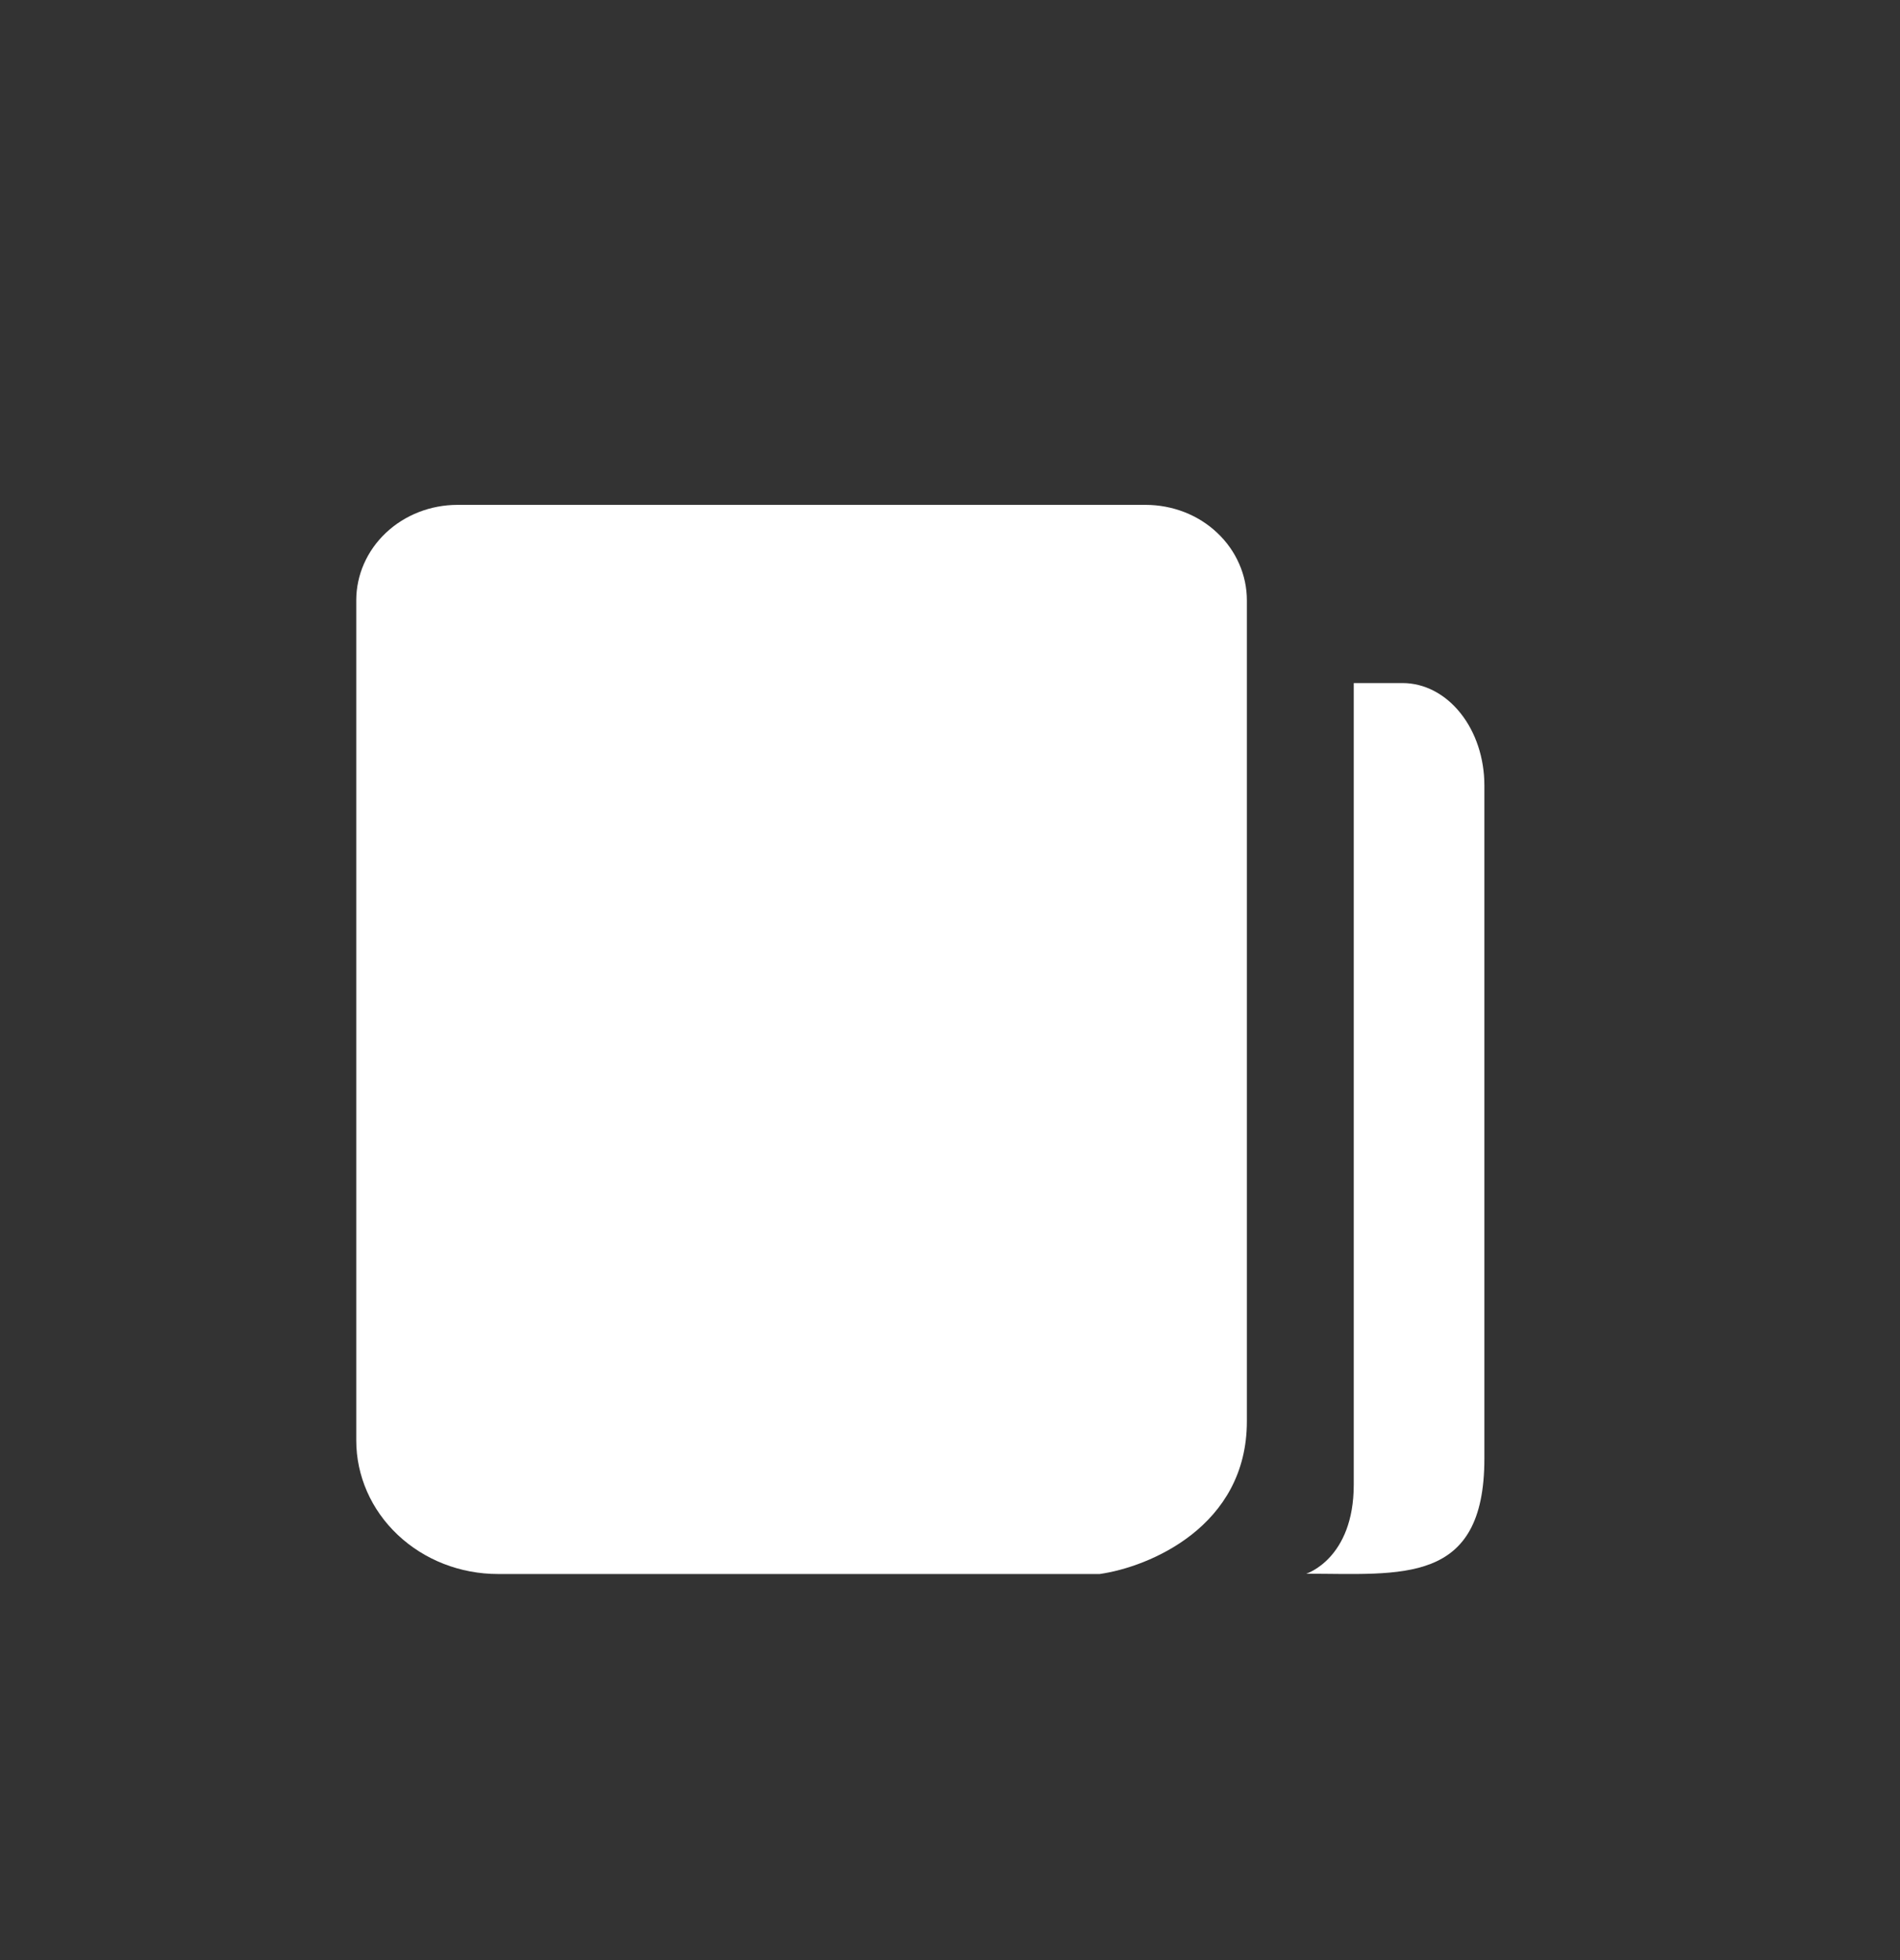
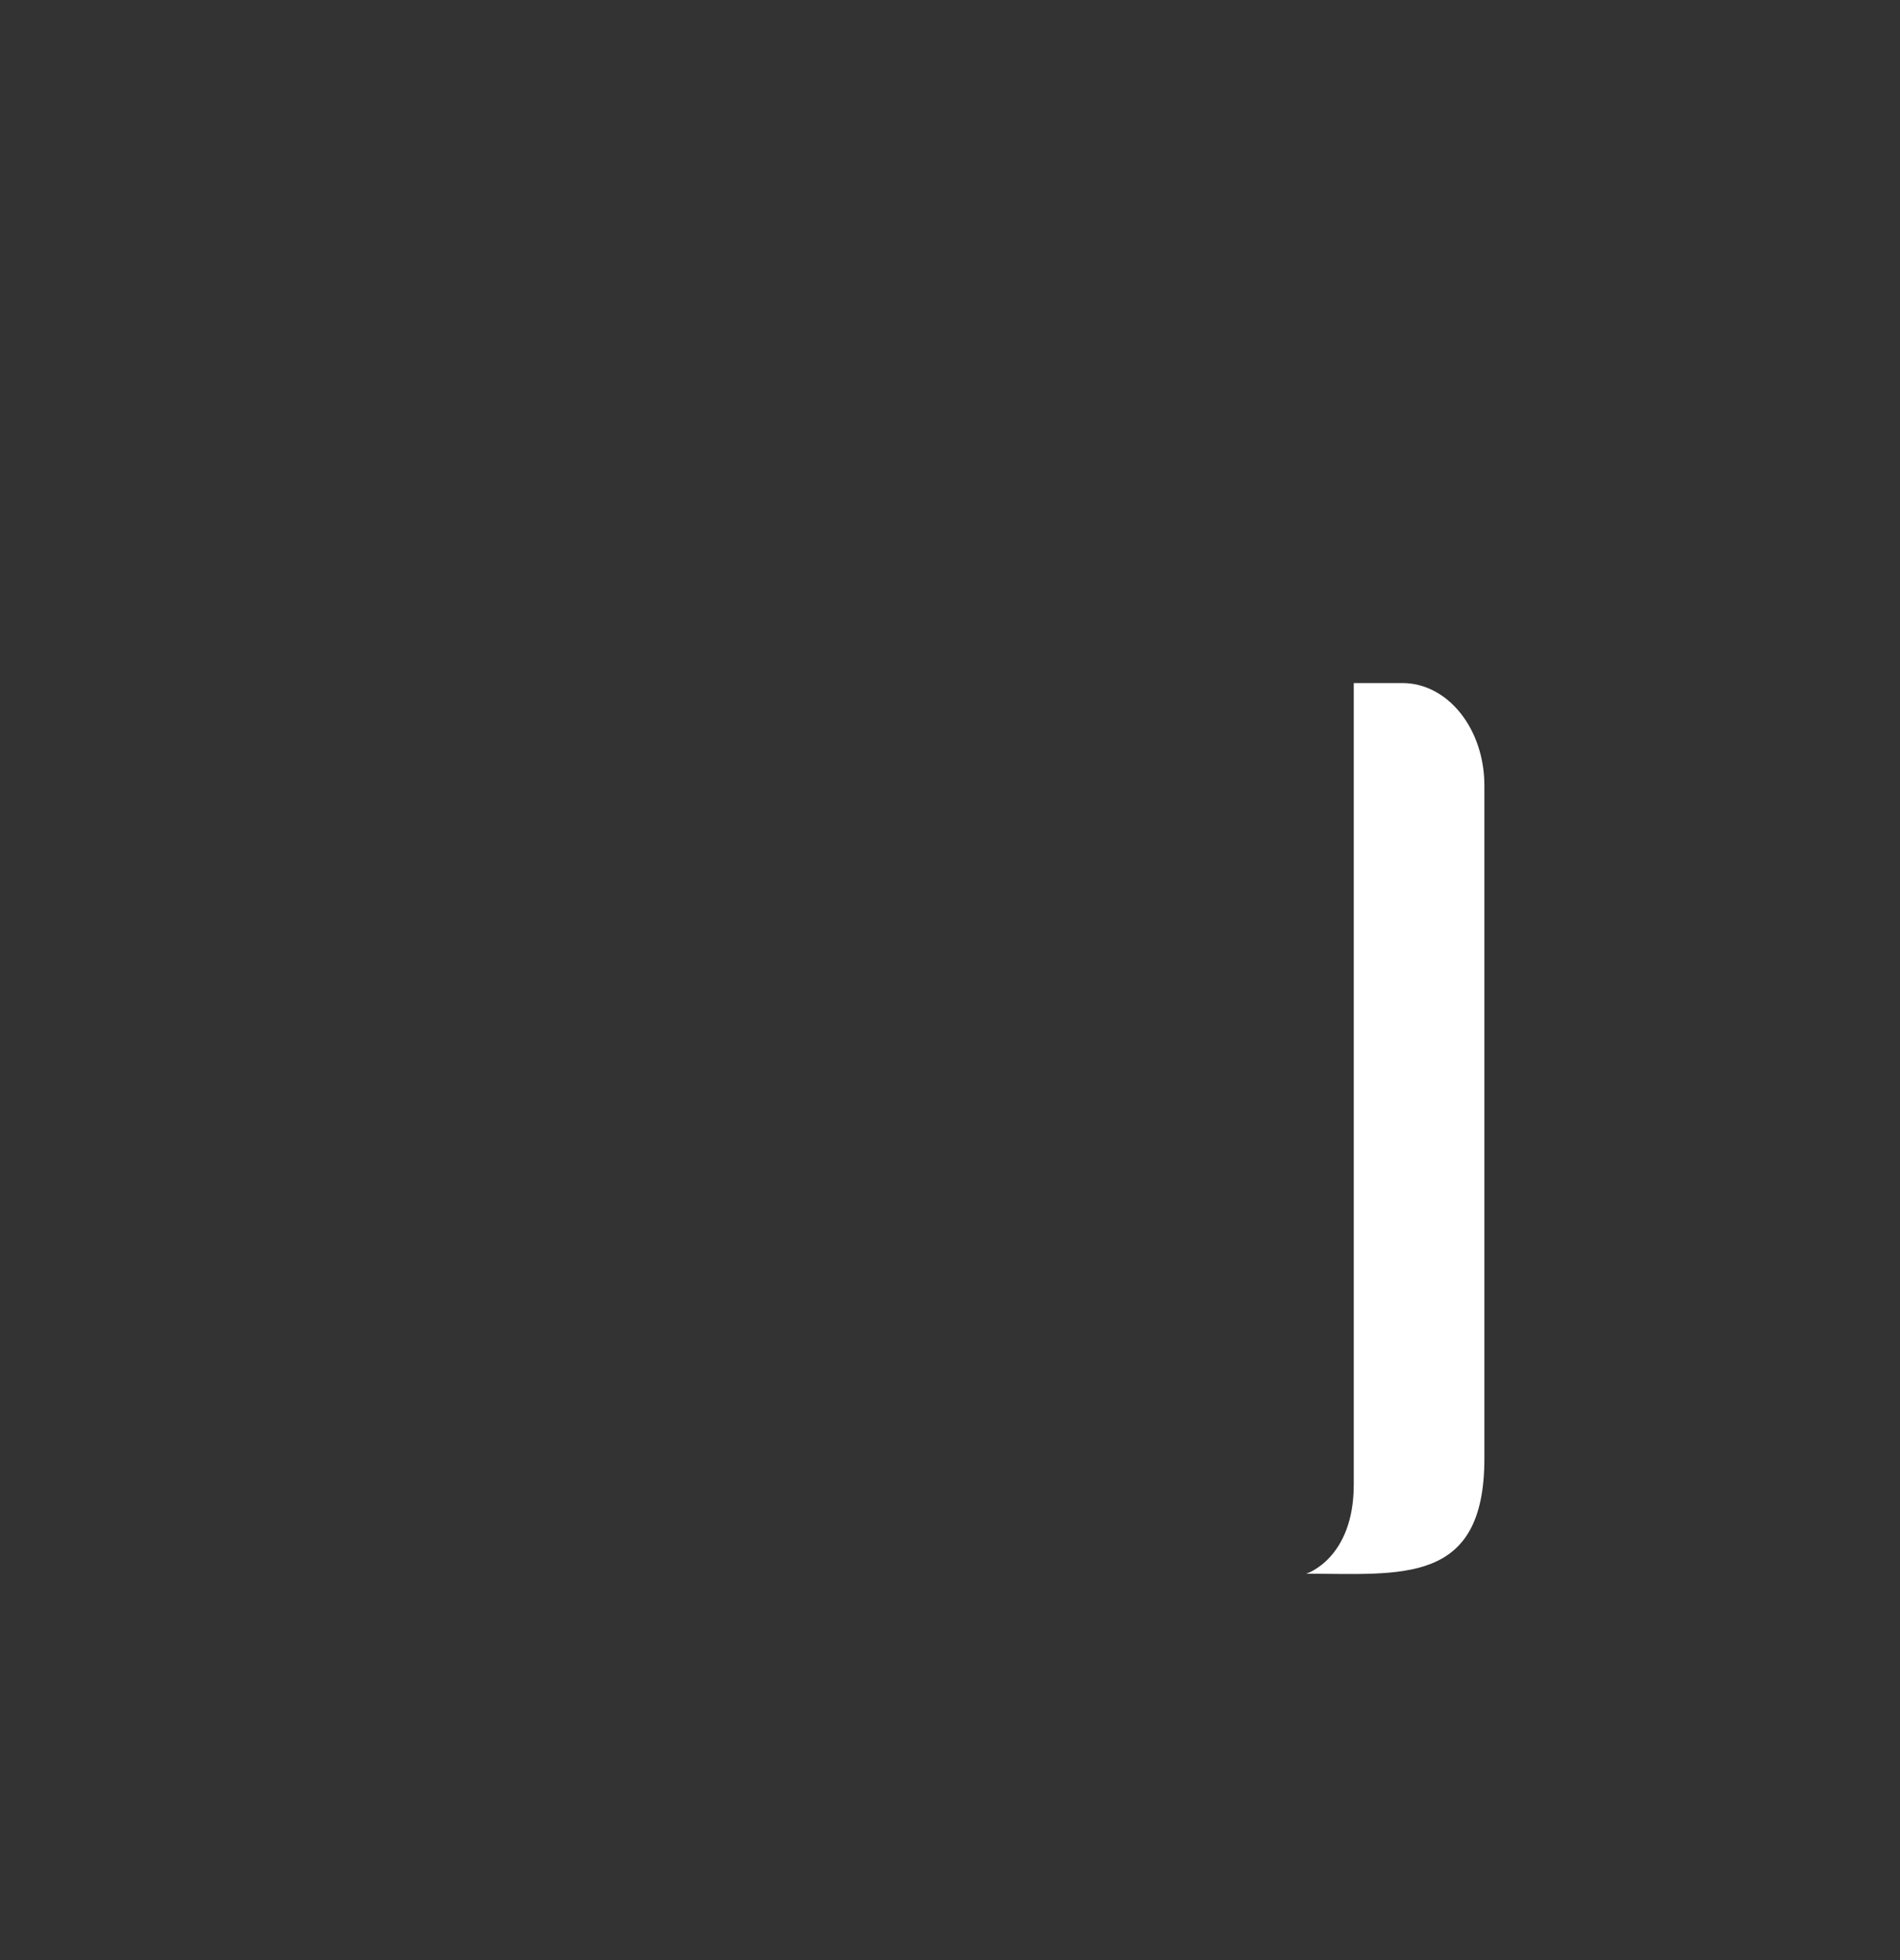
<svg xmlns="http://www.w3.org/2000/svg" width="32" height="33" viewBox="0 0 32 33" fill="none">
  <rect x="0" y="0" width="32" height="33" fill="#333333" stroke="none" />
-   <path d="M21 10.107V23.929C21 25.705 19.347 26.383 18.521 26.5H8.386C7.753 26.5 7.146 26.263 6.699 25.841C6.251 25.419 6 24.847 6 24.25V10.107C6 9.681 6.18 9.272 6.499 8.971C6.819 8.669 7.252 8.5 7.705 8.5H19.296C19.519 8.5 19.741 8.542 19.948 8.622C20.155 8.703 20.343 8.821 20.501 8.971C20.659 9.12 20.785 9.297 20.87 9.492C20.956 9.687 21 9.896 21 10.107Z" fill="white" />
  <path d="M22.803 11.5H23.622C23.987 11.5 24.338 11.681 24.596 12.004C24.855 12.327 25 12.765 25 13.222L25 24.558C25 26.695 23.6 26.495 22 26.495C22 26.495 22.8 26.245 22.8 24.995L22.8 11.504L22.801 11.501L22.803 11.5Z" fill="white" />
</svg>